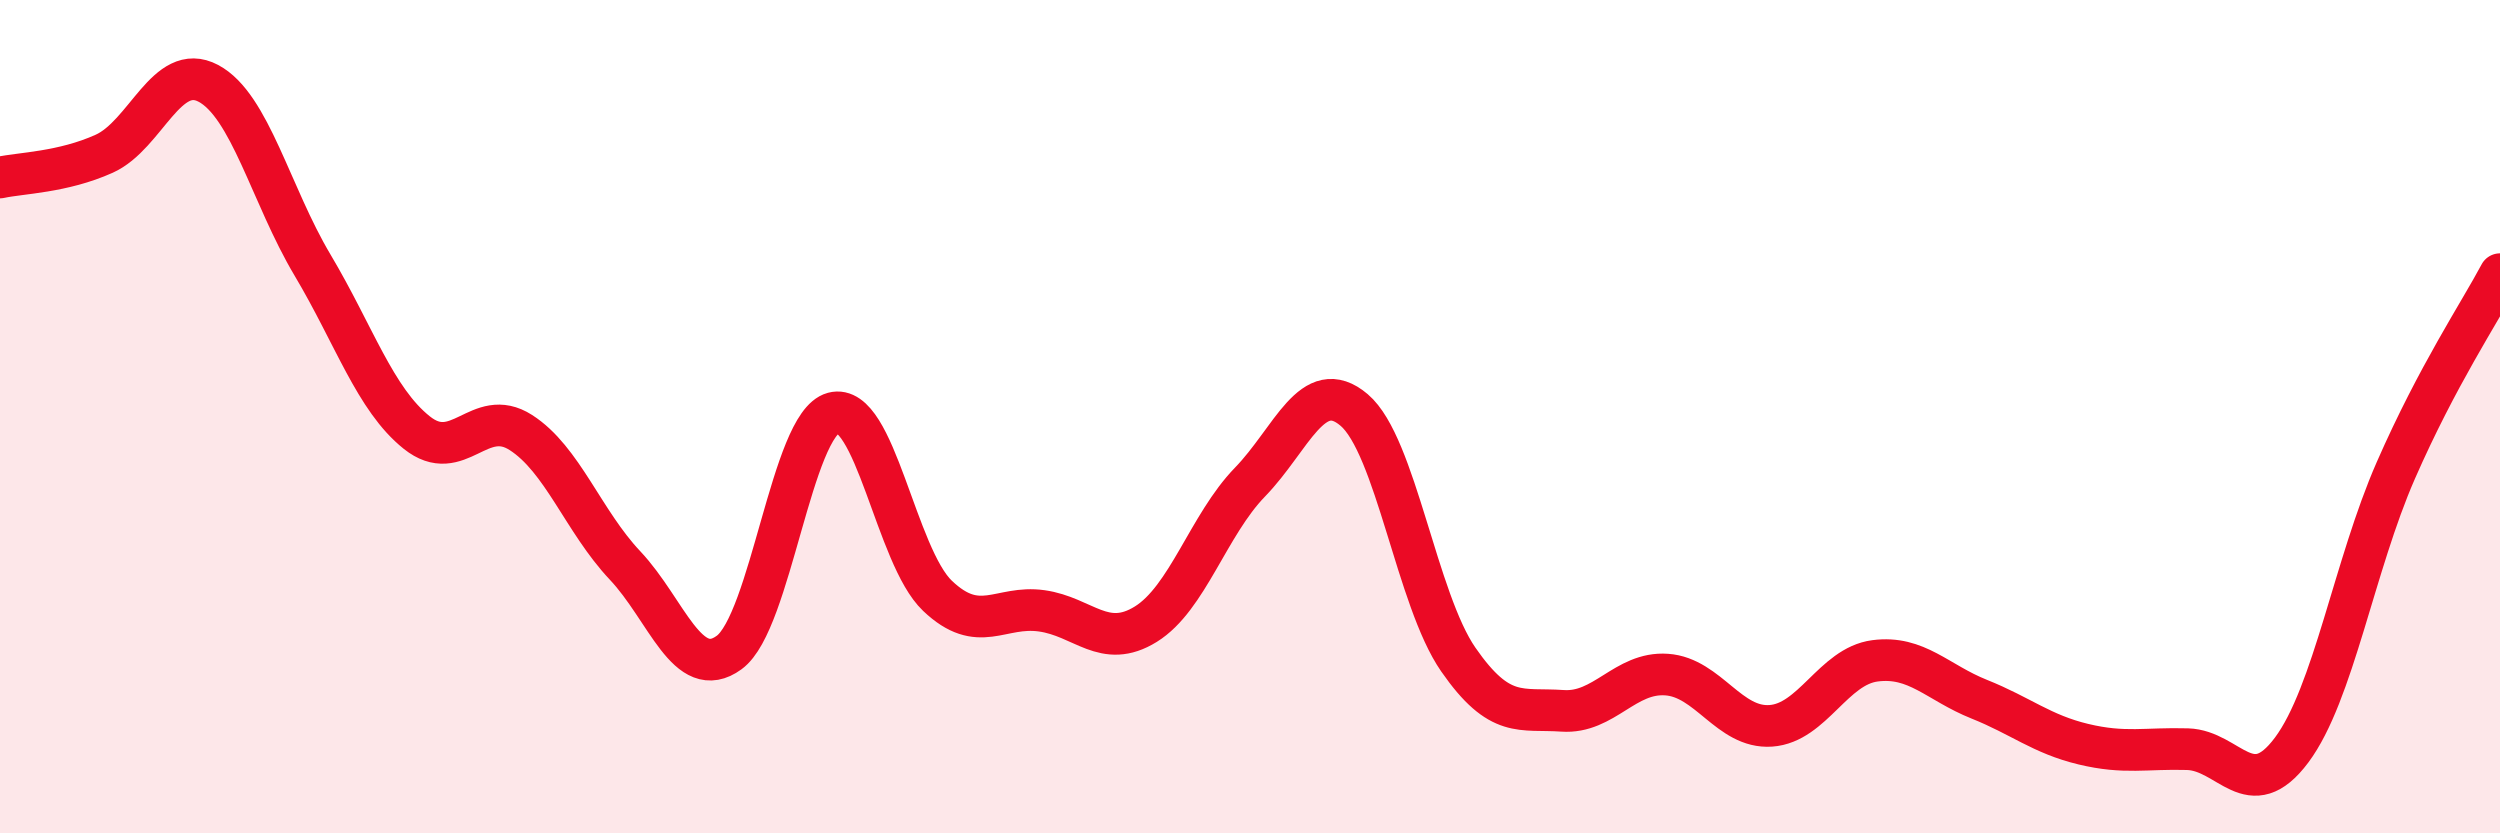
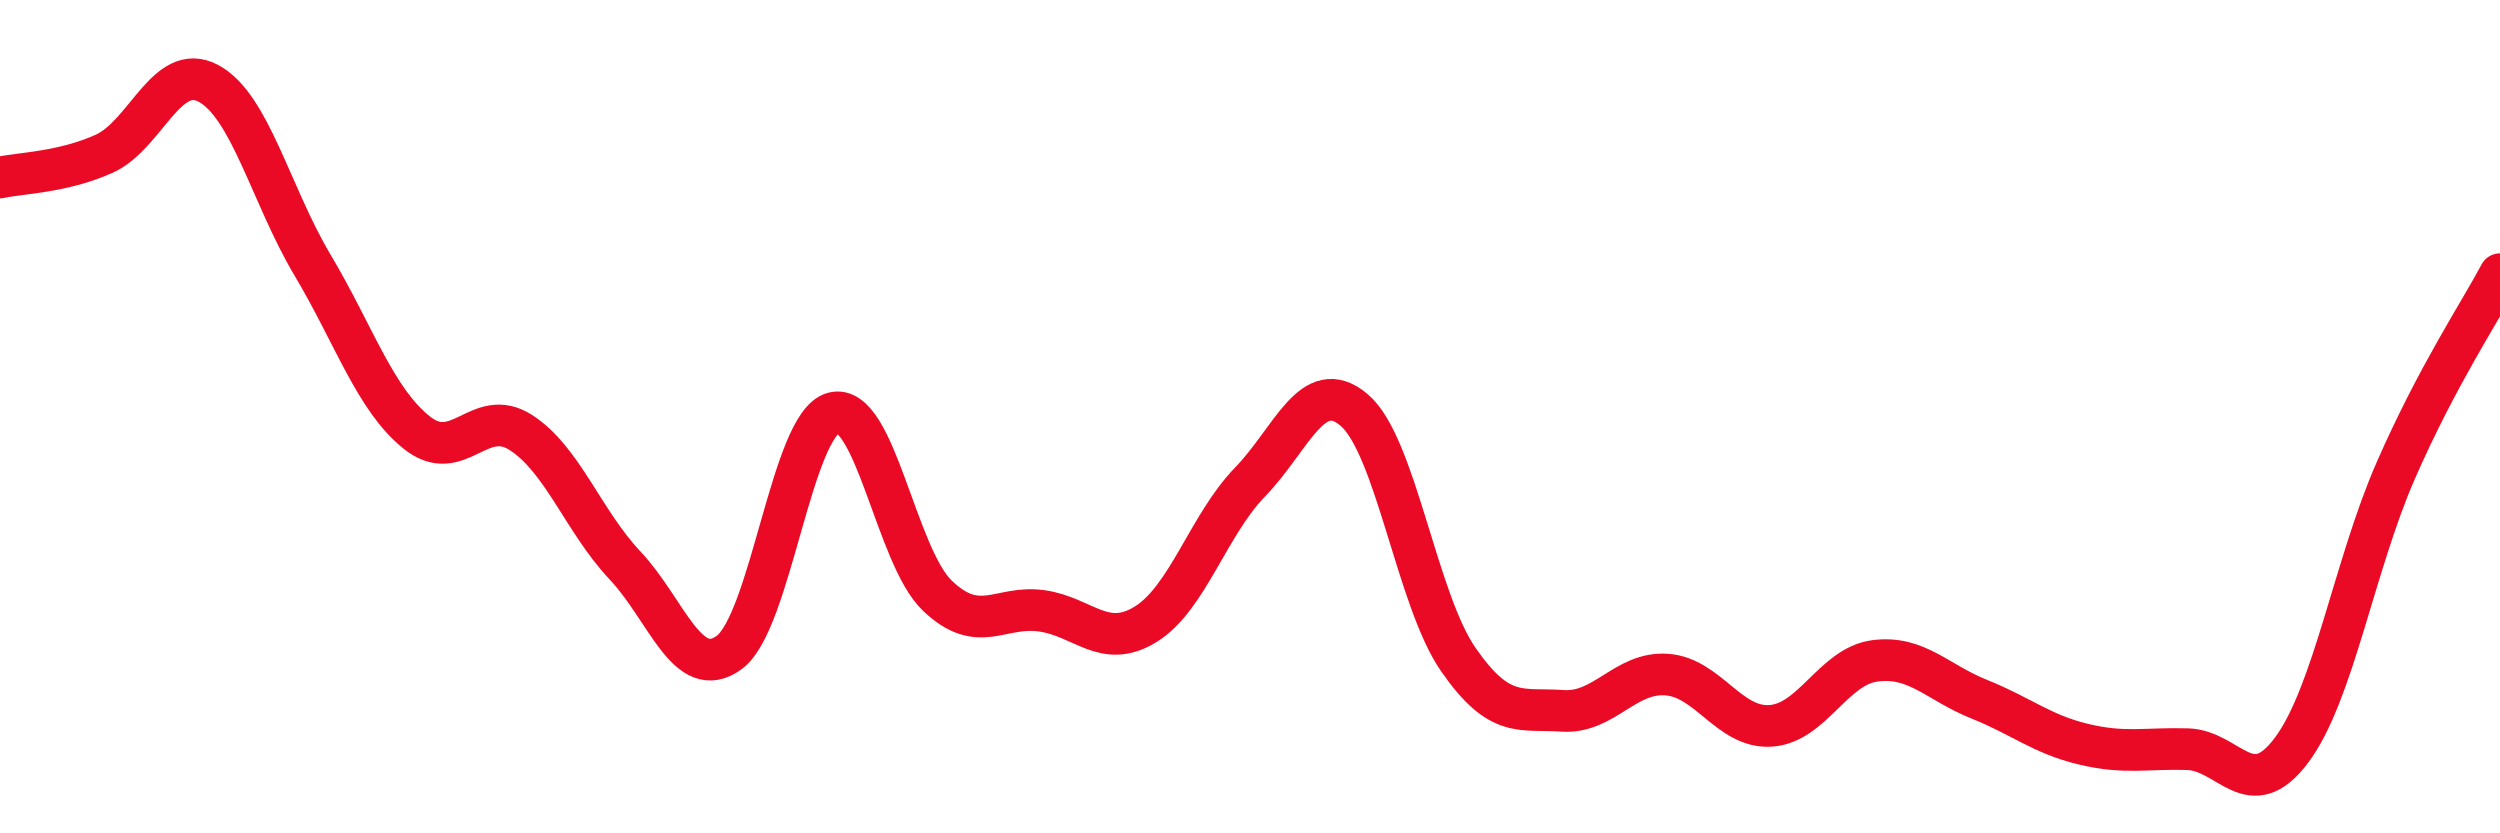
<svg xmlns="http://www.w3.org/2000/svg" width="60" height="20" viewBox="0 0 60 20">
-   <path d="M 0,4.26 C 0.5,4.15 1.5,4.14 2.5,3.69 C 3.5,3.24 4,1.47 5,2 C 6,2.53 6.5,4.68 7.5,6.36 C 8.5,8.04 9,9.58 10,10.38 C 11,11.18 11.5,9.74 12.5,10.38 C 13.5,11.02 14,12.51 15,13.57 C 16,14.63 16.5,16.39 17.5,15.66 C 18.5,14.93 19,10.18 20,9.91 C 21,9.64 21.5,13.35 22.5,14.3 C 23.5,15.25 24,14.52 25,14.66 C 26,14.8 26.5,15.6 27.5,14.98 C 28.5,14.36 29,12.6 30,11.57 C 31,10.54 31.5,8.99 32.5,9.84 C 33.5,10.69 34,14.39 35,15.83 C 36,17.27 36.5,16.99 37.5,17.06 C 38.5,17.13 39,16.12 40,16.19 C 41,16.26 41.5,17.49 42.5,17.42 C 43.5,17.35 44,15.99 45,15.86 C 46,15.73 46.5,16.38 47.5,16.78 C 48.5,17.18 49,17.62 50,17.86 C 51,18.1 51.5,17.95 52.5,17.98 C 53.5,18.01 54,19.34 55,18 C 56,16.66 56.5,13.57 57.5,11.29 C 58.5,9.01 59.5,7.52 60,6.58L60 20L0 20Z" fill="#EB0A25" opacity="0.1" stroke-linecap="round" stroke-linejoin="round" />
  <path d="M 0,4.26 C 0.5,4.15 1.5,4.14 2.5,3.69 C 3.5,3.24 4,1.47 5,2 C 6,2.53 6.5,4.68 7.5,6.36 C 8.5,8.04 9,9.58 10,10.38 C 11,11.18 11.5,9.74 12.5,10.38 C 13.5,11.02 14,12.51 15,13.57 C 16,14.63 16.5,16.39 17.5,15.66 C 18.5,14.93 19,10.18 20,9.91 C 21,9.64 21.5,13.35 22.5,14.3 C 23.5,15.25 24,14.52 25,14.66 C 26,14.8 26.5,15.6 27.5,14.98 C 28.5,14.36 29,12.6 30,11.57 C 31,10.54 31.5,8.99 32.5,9.84 C 33.5,10.69 34,14.39 35,15.83 C 36,17.27 36.5,16.99 37.5,17.06 C 38.5,17.13 39,16.12 40,16.19 C 41,16.26 41.5,17.49 42.5,17.42 C 43.5,17.35 44,15.99 45,15.86 C 46,15.73 46.5,16.38 47.5,16.78 C 48.5,17.18 49,17.62 50,17.86 C 51,18.1 51.5,17.95 52.5,17.98 C 53.5,18.01 54,19.34 55,18 C 56,16.66 56.5,13.57 57.5,11.29 C 58.5,9.01 59.5,7.52 60,6.58" stroke="#EB0A25" stroke-width="1" fill="none" stroke-linecap="round" stroke-linejoin="round" />
</svg>